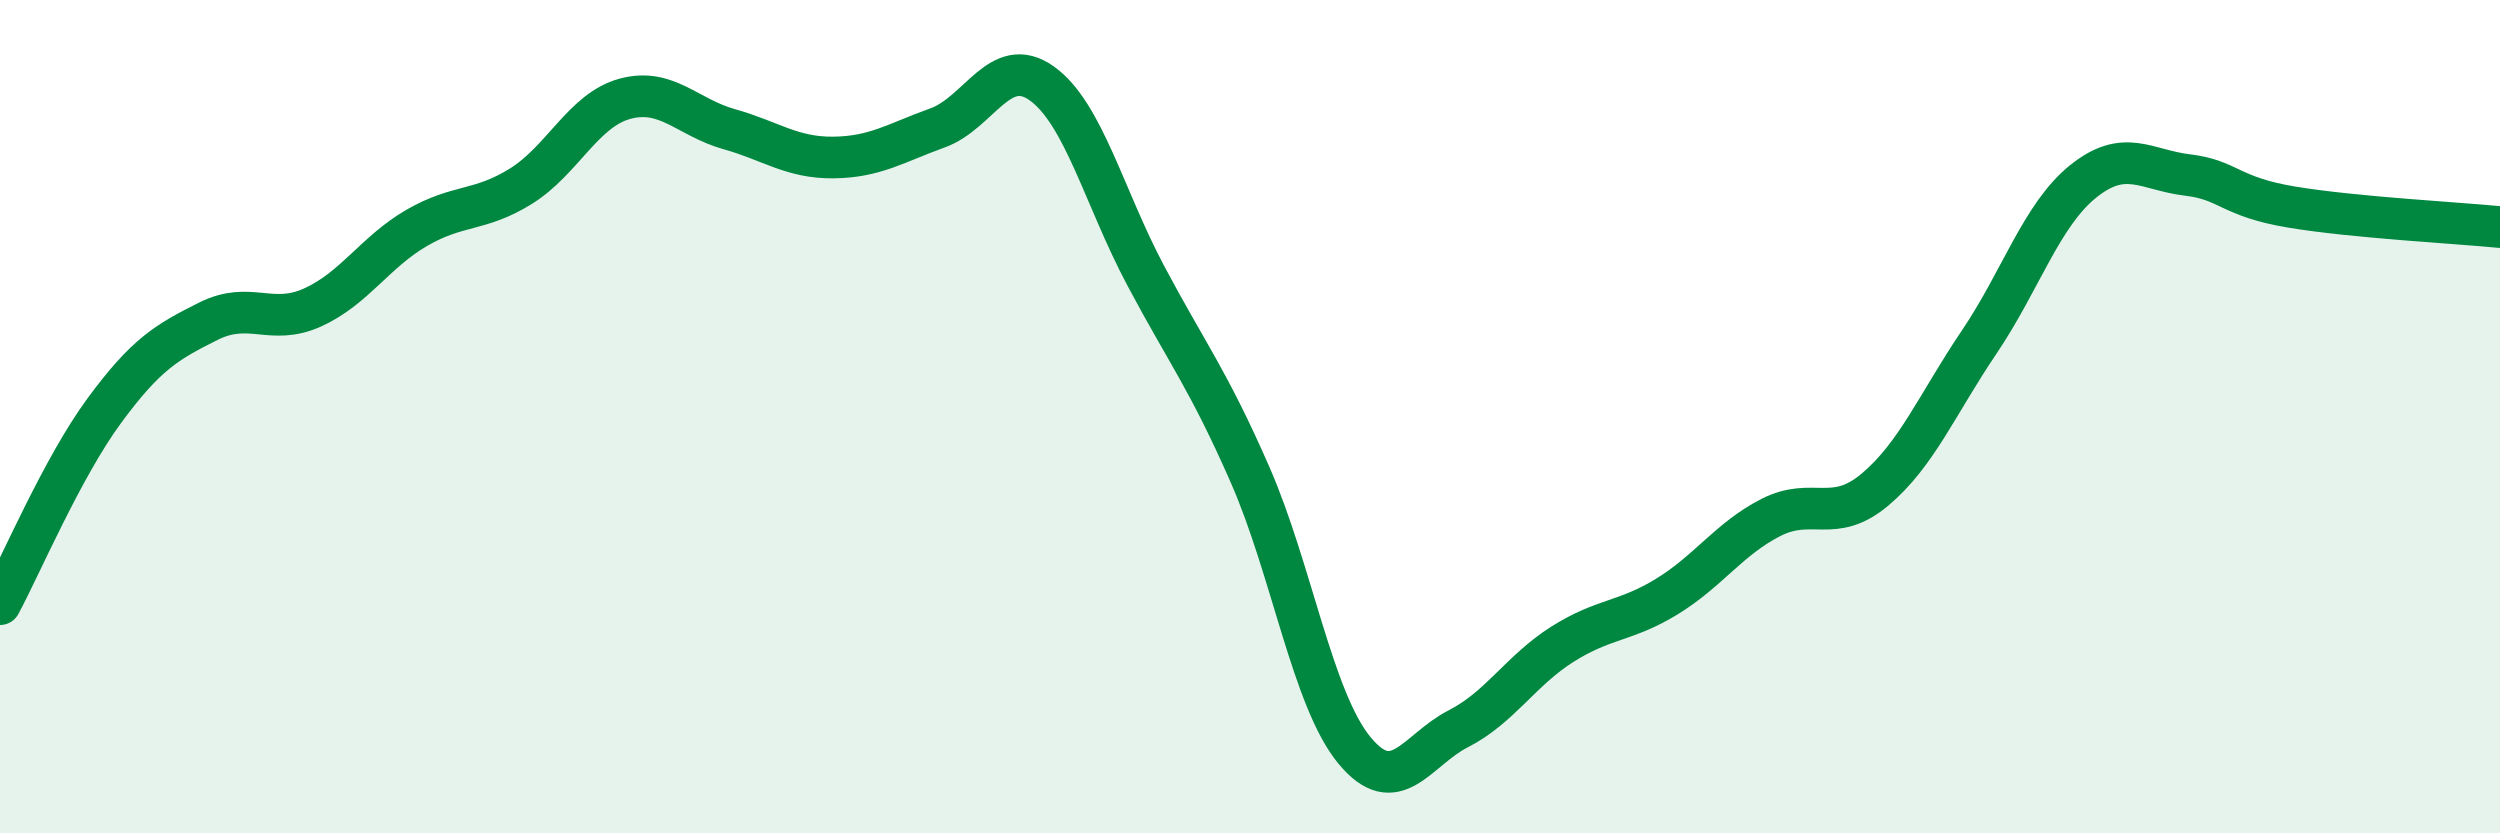
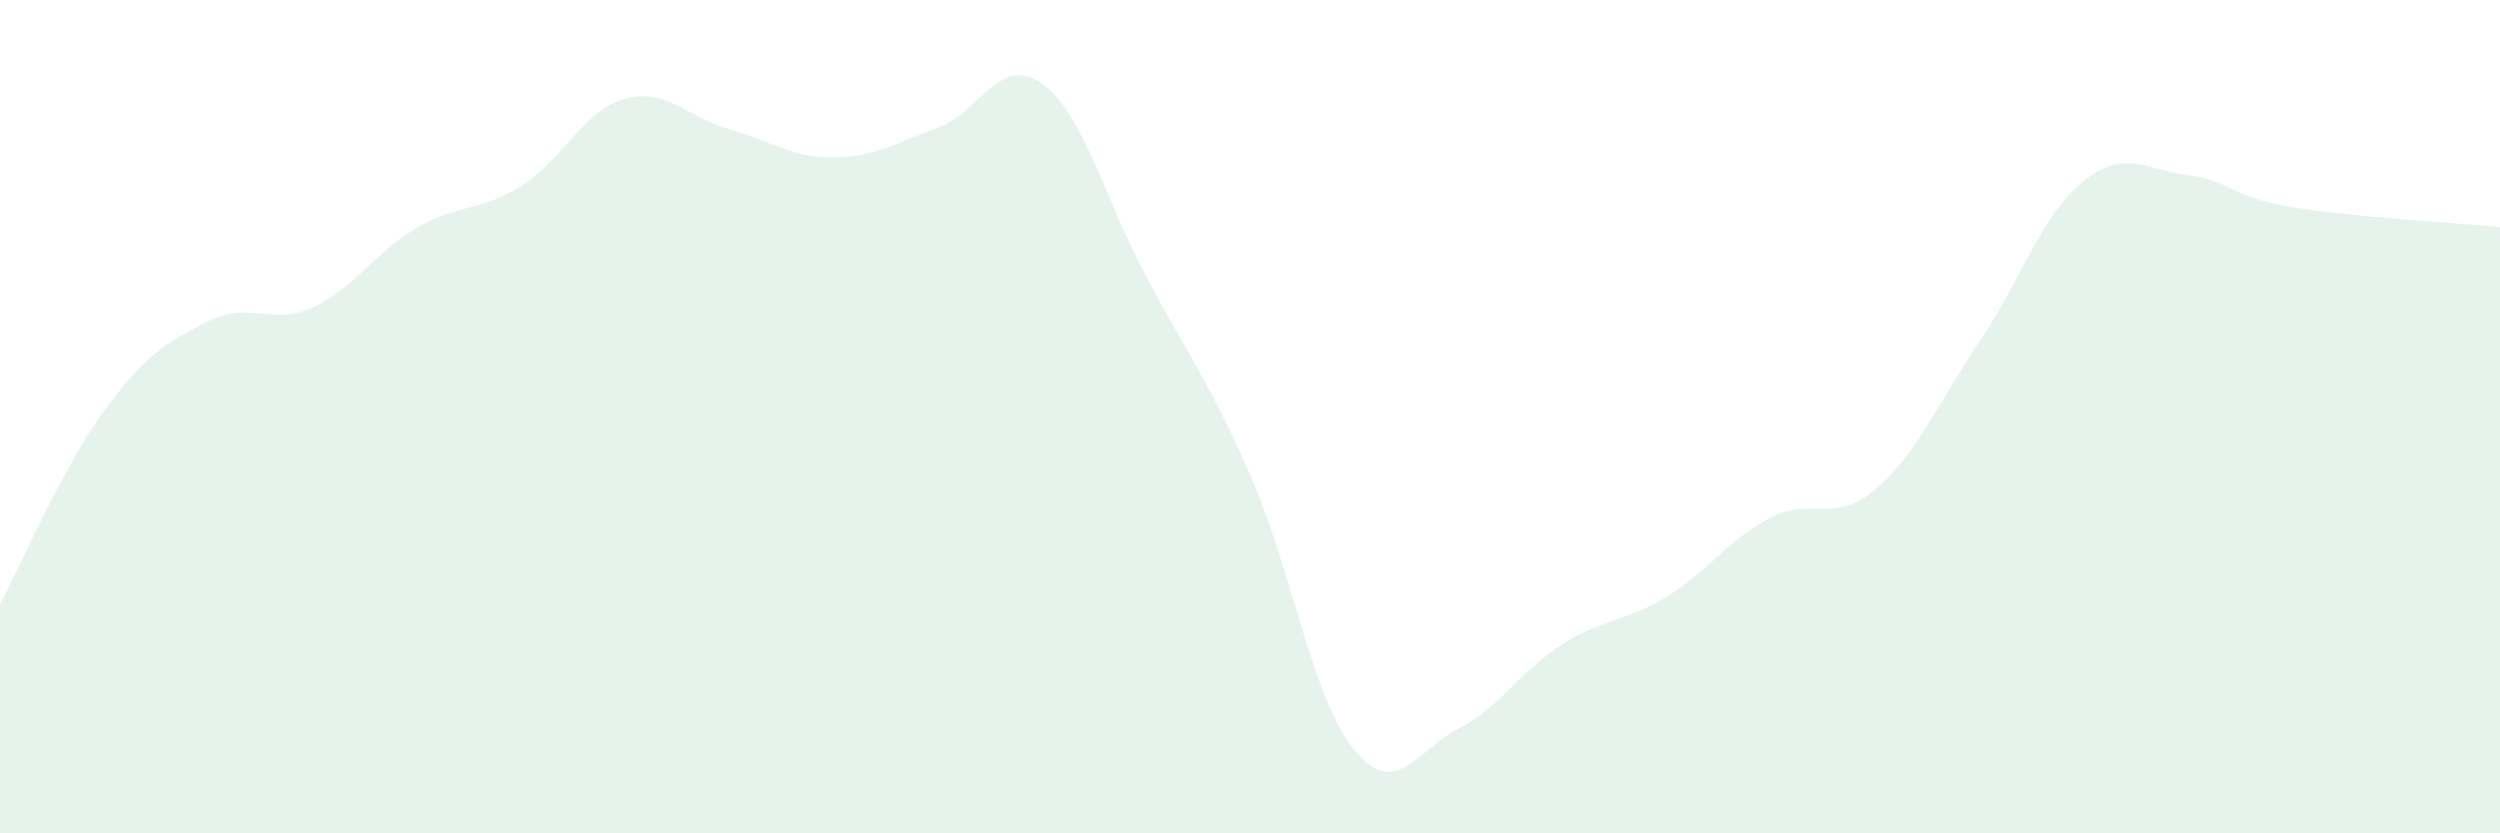
<svg xmlns="http://www.w3.org/2000/svg" width="60" height="20" viewBox="0 0 60 20">
  <path d="M 0,14.5 C 0.5,13.57 1.5,11.22 2.5,9.86 C 3.5,8.5 4,8.21 5,7.71 C 6,7.21 6.5,7.83 7.5,7.38 C 8.5,6.93 9,6.05 10,5.47 C 11,4.89 11.5,5.09 12.5,4.47 C 13.5,3.85 14,2.64 15,2.37 C 16,2.1 16.5,2.82 17.5,3.1 C 18.5,3.38 19,3.79 20,3.78 C 21,3.77 21.5,3.43 22.5,3.07 C 23.5,2.71 24,1.29 25,2 C 26,2.71 26.5,4.74 27.5,6.62 C 28.5,8.5 29,9.11 30,11.39 C 31,13.67 31.5,16.78 32.5,18 C 33.5,19.22 34,18 35,17.49 C 36,16.98 36.5,16.09 37.5,15.46 C 38.5,14.83 39,14.93 40,14.32 C 41,13.71 41.5,12.93 42.5,12.42 C 43.5,11.91 44,12.59 45,11.75 C 46,10.91 46.5,9.69 47.5,8.21 C 48.5,6.73 49,5.15 50,4.35 C 51,3.55 51.5,4.08 52.5,4.2 C 53.5,4.32 53.5,4.72 55,4.97 C 56.5,5.22 59,5.35 60,5.45L60 20L0 20Z" fill="#008740" opacity="0.1" stroke-linecap="round" stroke-linejoin="round" />
-   <path d="M 0,14.5 C 0.5,13.57 1.5,11.22 2.5,9.86 C 3.5,8.5 4,8.21 5,7.71 C 6,7.21 6.5,7.83 7.5,7.38 C 8.5,6.93 9,6.05 10,5.47 C 11,4.89 11.5,5.09 12.5,4.47 C 13.5,3.85 14,2.64 15,2.37 C 16,2.1 16.5,2.82 17.5,3.1 C 18.5,3.38 19,3.79 20,3.78 C 21,3.77 21.5,3.43 22.5,3.07 C 23.5,2.71 24,1.29 25,2 C 26,2.71 26.5,4.74 27.5,6.62 C 28.5,8.5 29,9.11 30,11.39 C 31,13.67 31.5,16.78 32.5,18 C 33.5,19.22 34,18 35,17.49 C 36,16.98 36.5,16.09 37.5,15.46 C 38.5,14.83 39,14.93 40,14.32 C 41,13.71 41.5,12.93 42.5,12.42 C 43.5,11.91 44,12.59 45,11.75 C 46,10.91 46.5,9.69 47.5,8.21 C 48.5,6.73 49,5.15 50,4.35 C 51,3.55 51.5,4.08 52.5,4.2 C 53.5,4.32 53.5,4.72 55,4.97 C 56.5,5.22 59,5.35 60,5.45" stroke="#008740" stroke-width="1" fill="none" stroke-linecap="round" stroke-linejoin="round" />
</svg>